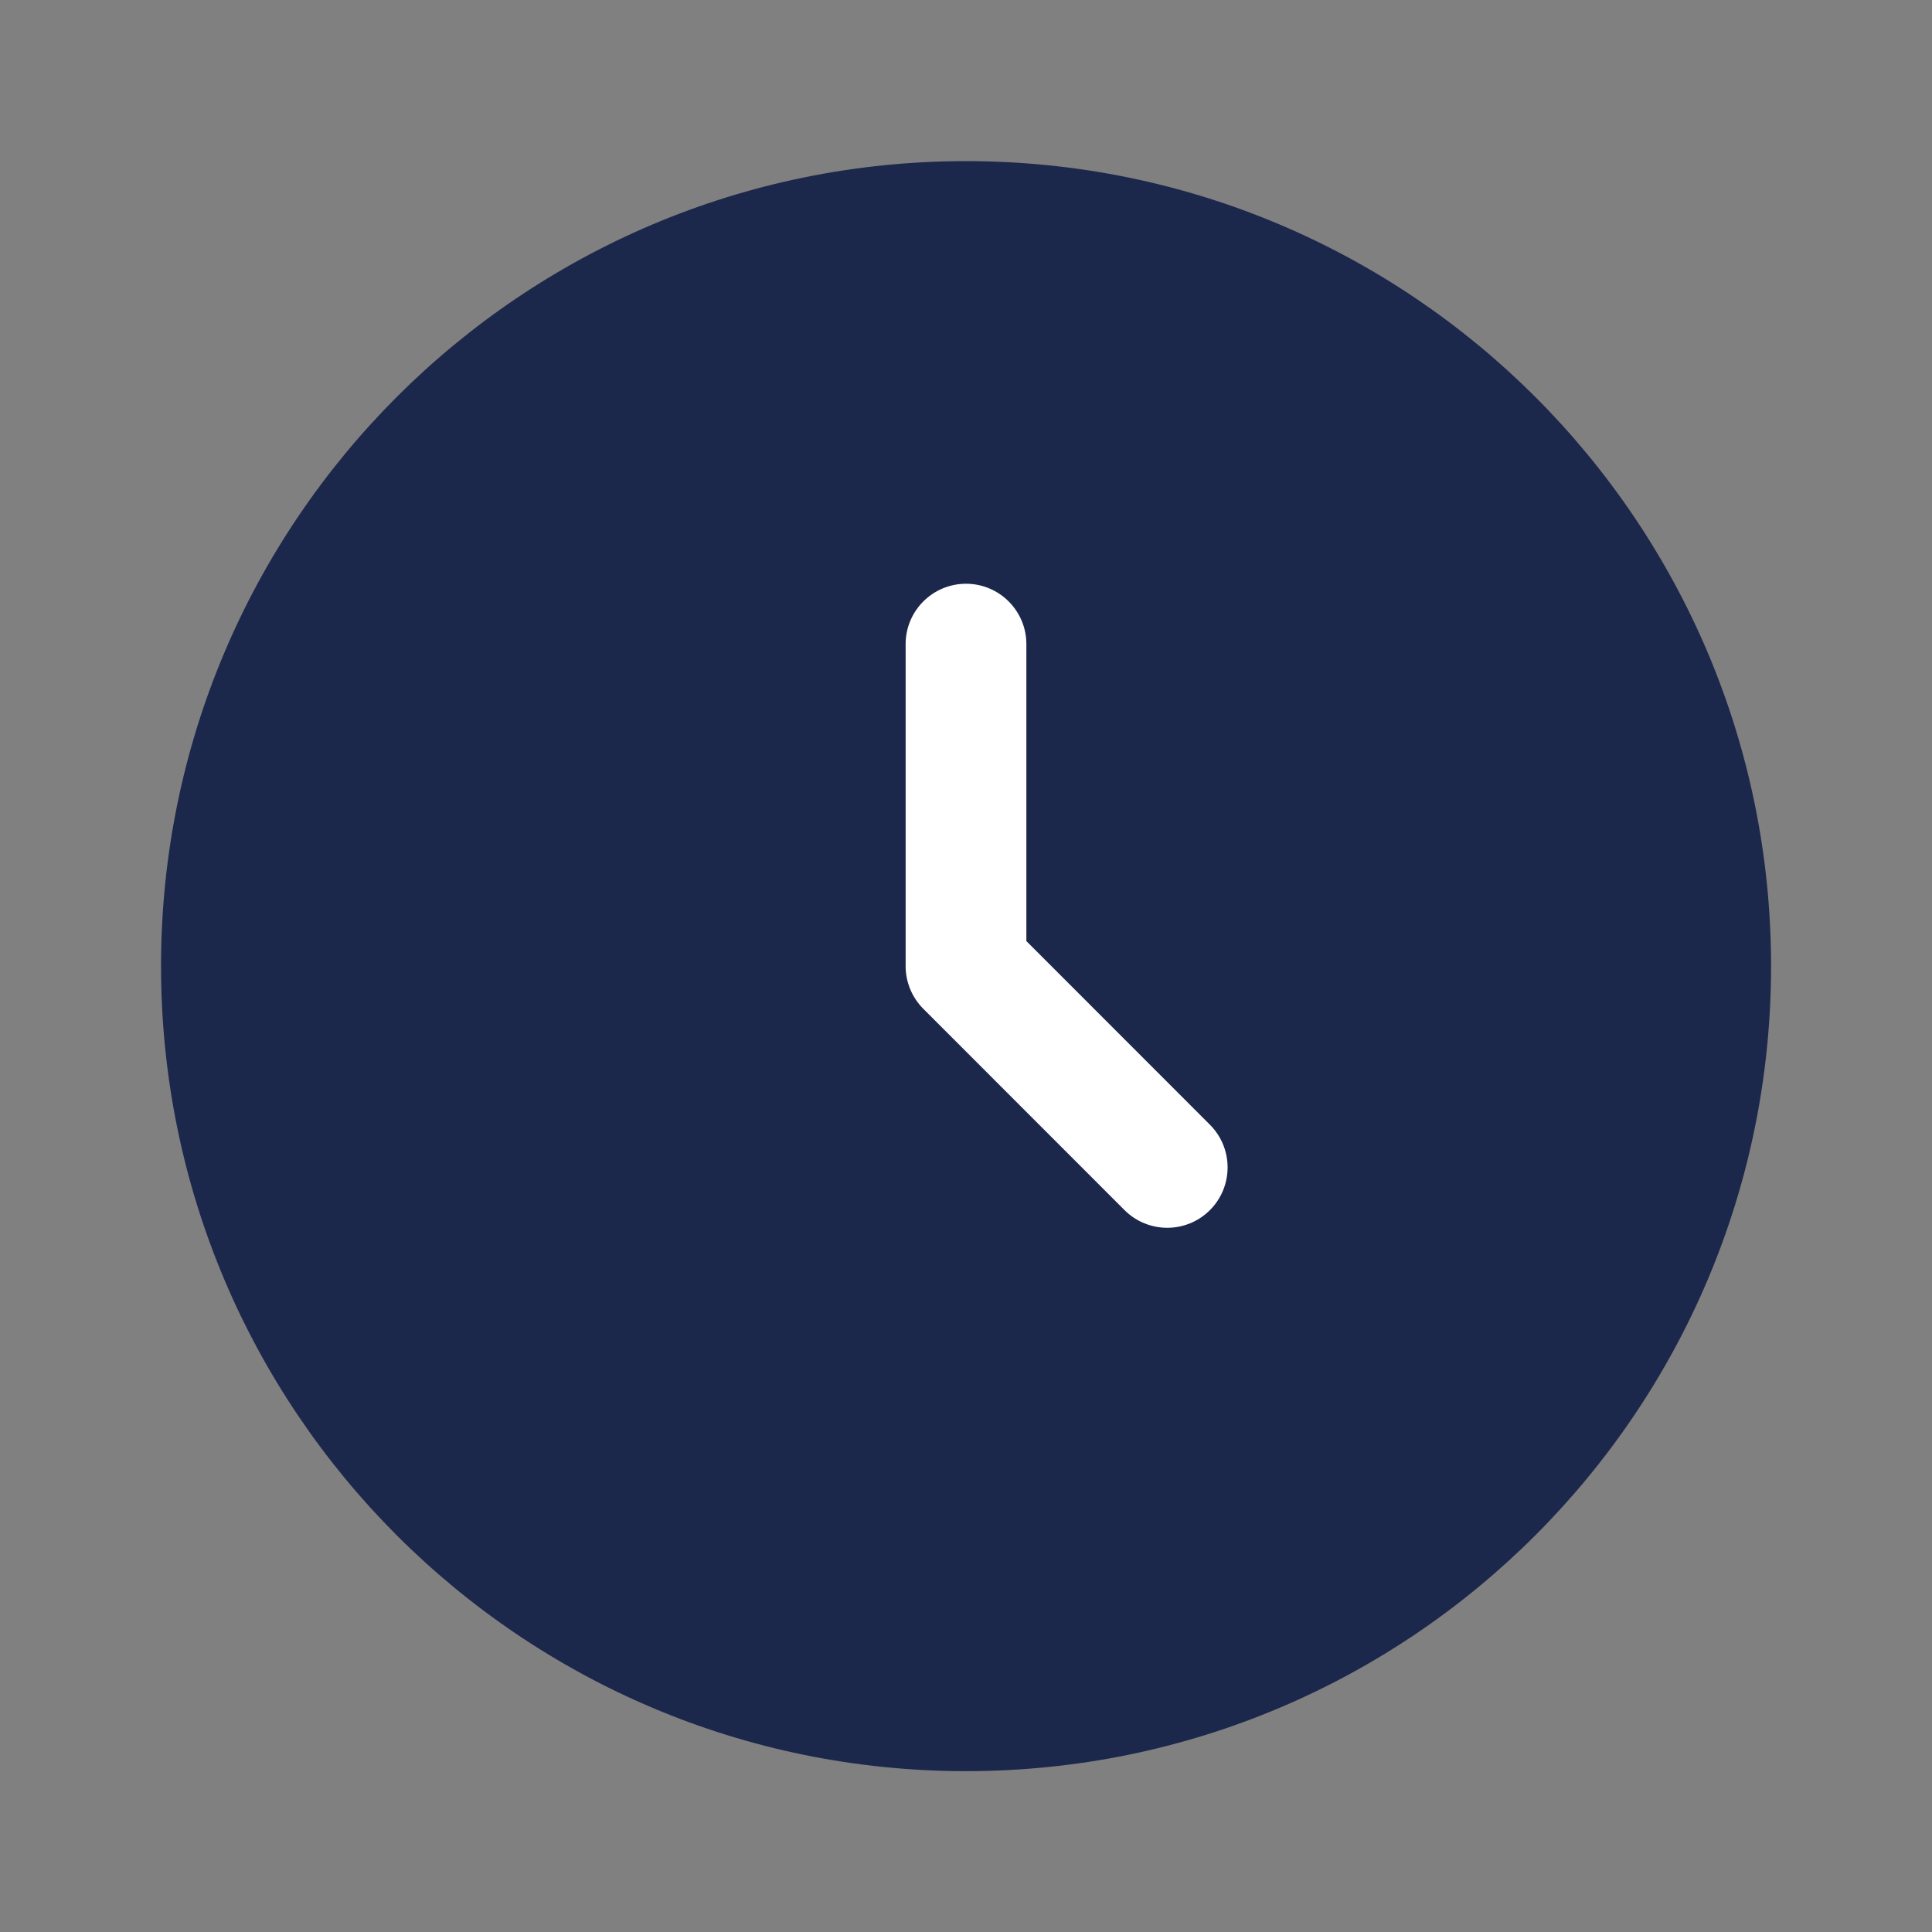
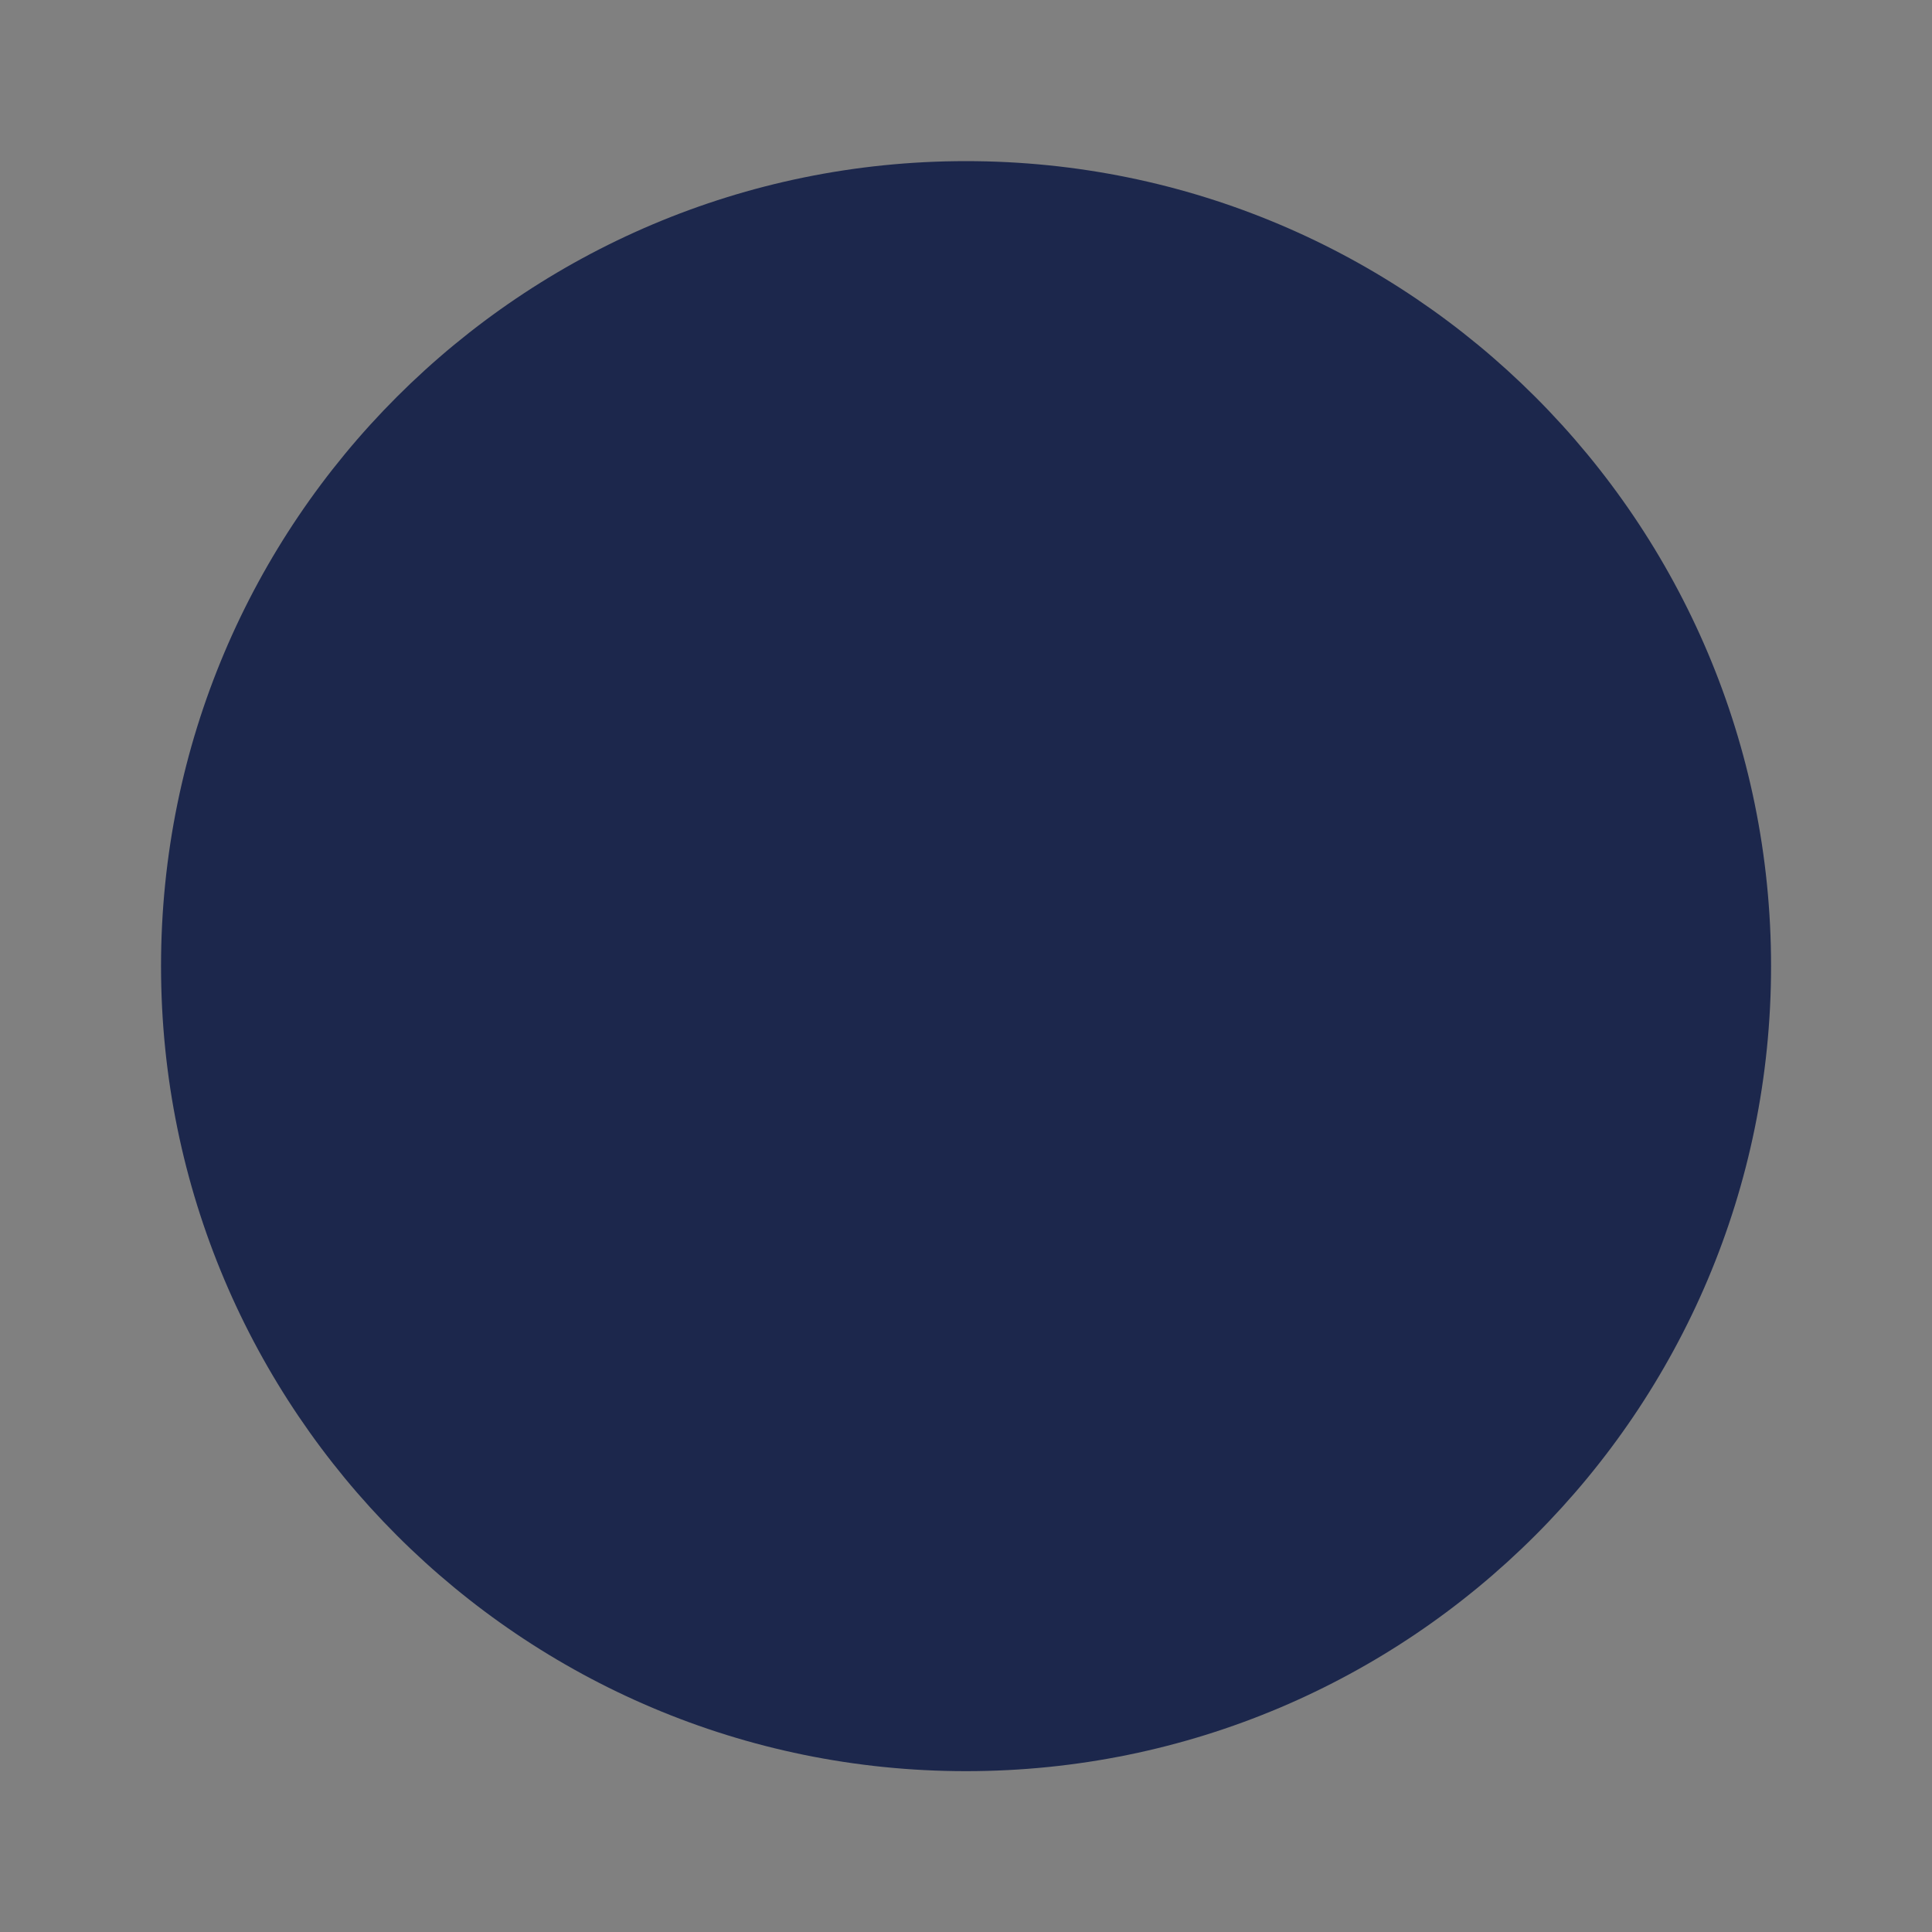
<svg xmlns="http://www.w3.org/2000/svg" width="20" height="20" viewBox="0 0 20 20" fill="none">
  <rect x="0" y="0" width="20" height="20" fill="#808080" stroke="none" />
  <path d="M18.334 10.001C18.334 14.604 14.603 18.335 10 18.335C5.398 18.335 1.667 14.604 1.667 10.001C1.667 5.399 5.398 1.668 10 1.668C14.603 1.668 18.334 5.399 18.334 10.001Z" fill="#1C274C" />
-   <path fill-rule="evenodd" clip-rule="evenodd" d="M10 6.043C10.345 6.043 10.625 6.323 10.625 6.668V9.742L12.525 11.643C12.769 11.887 12.769 12.283 12.525 12.527C12.281 12.771 11.886 12.771 11.641 12.527L9.558 10.443C9.441 10.326 9.375 10.167 9.375 10.001V6.668C9.375 6.323 9.655 6.043 10 6.043Z" fill="white" />
</svg>